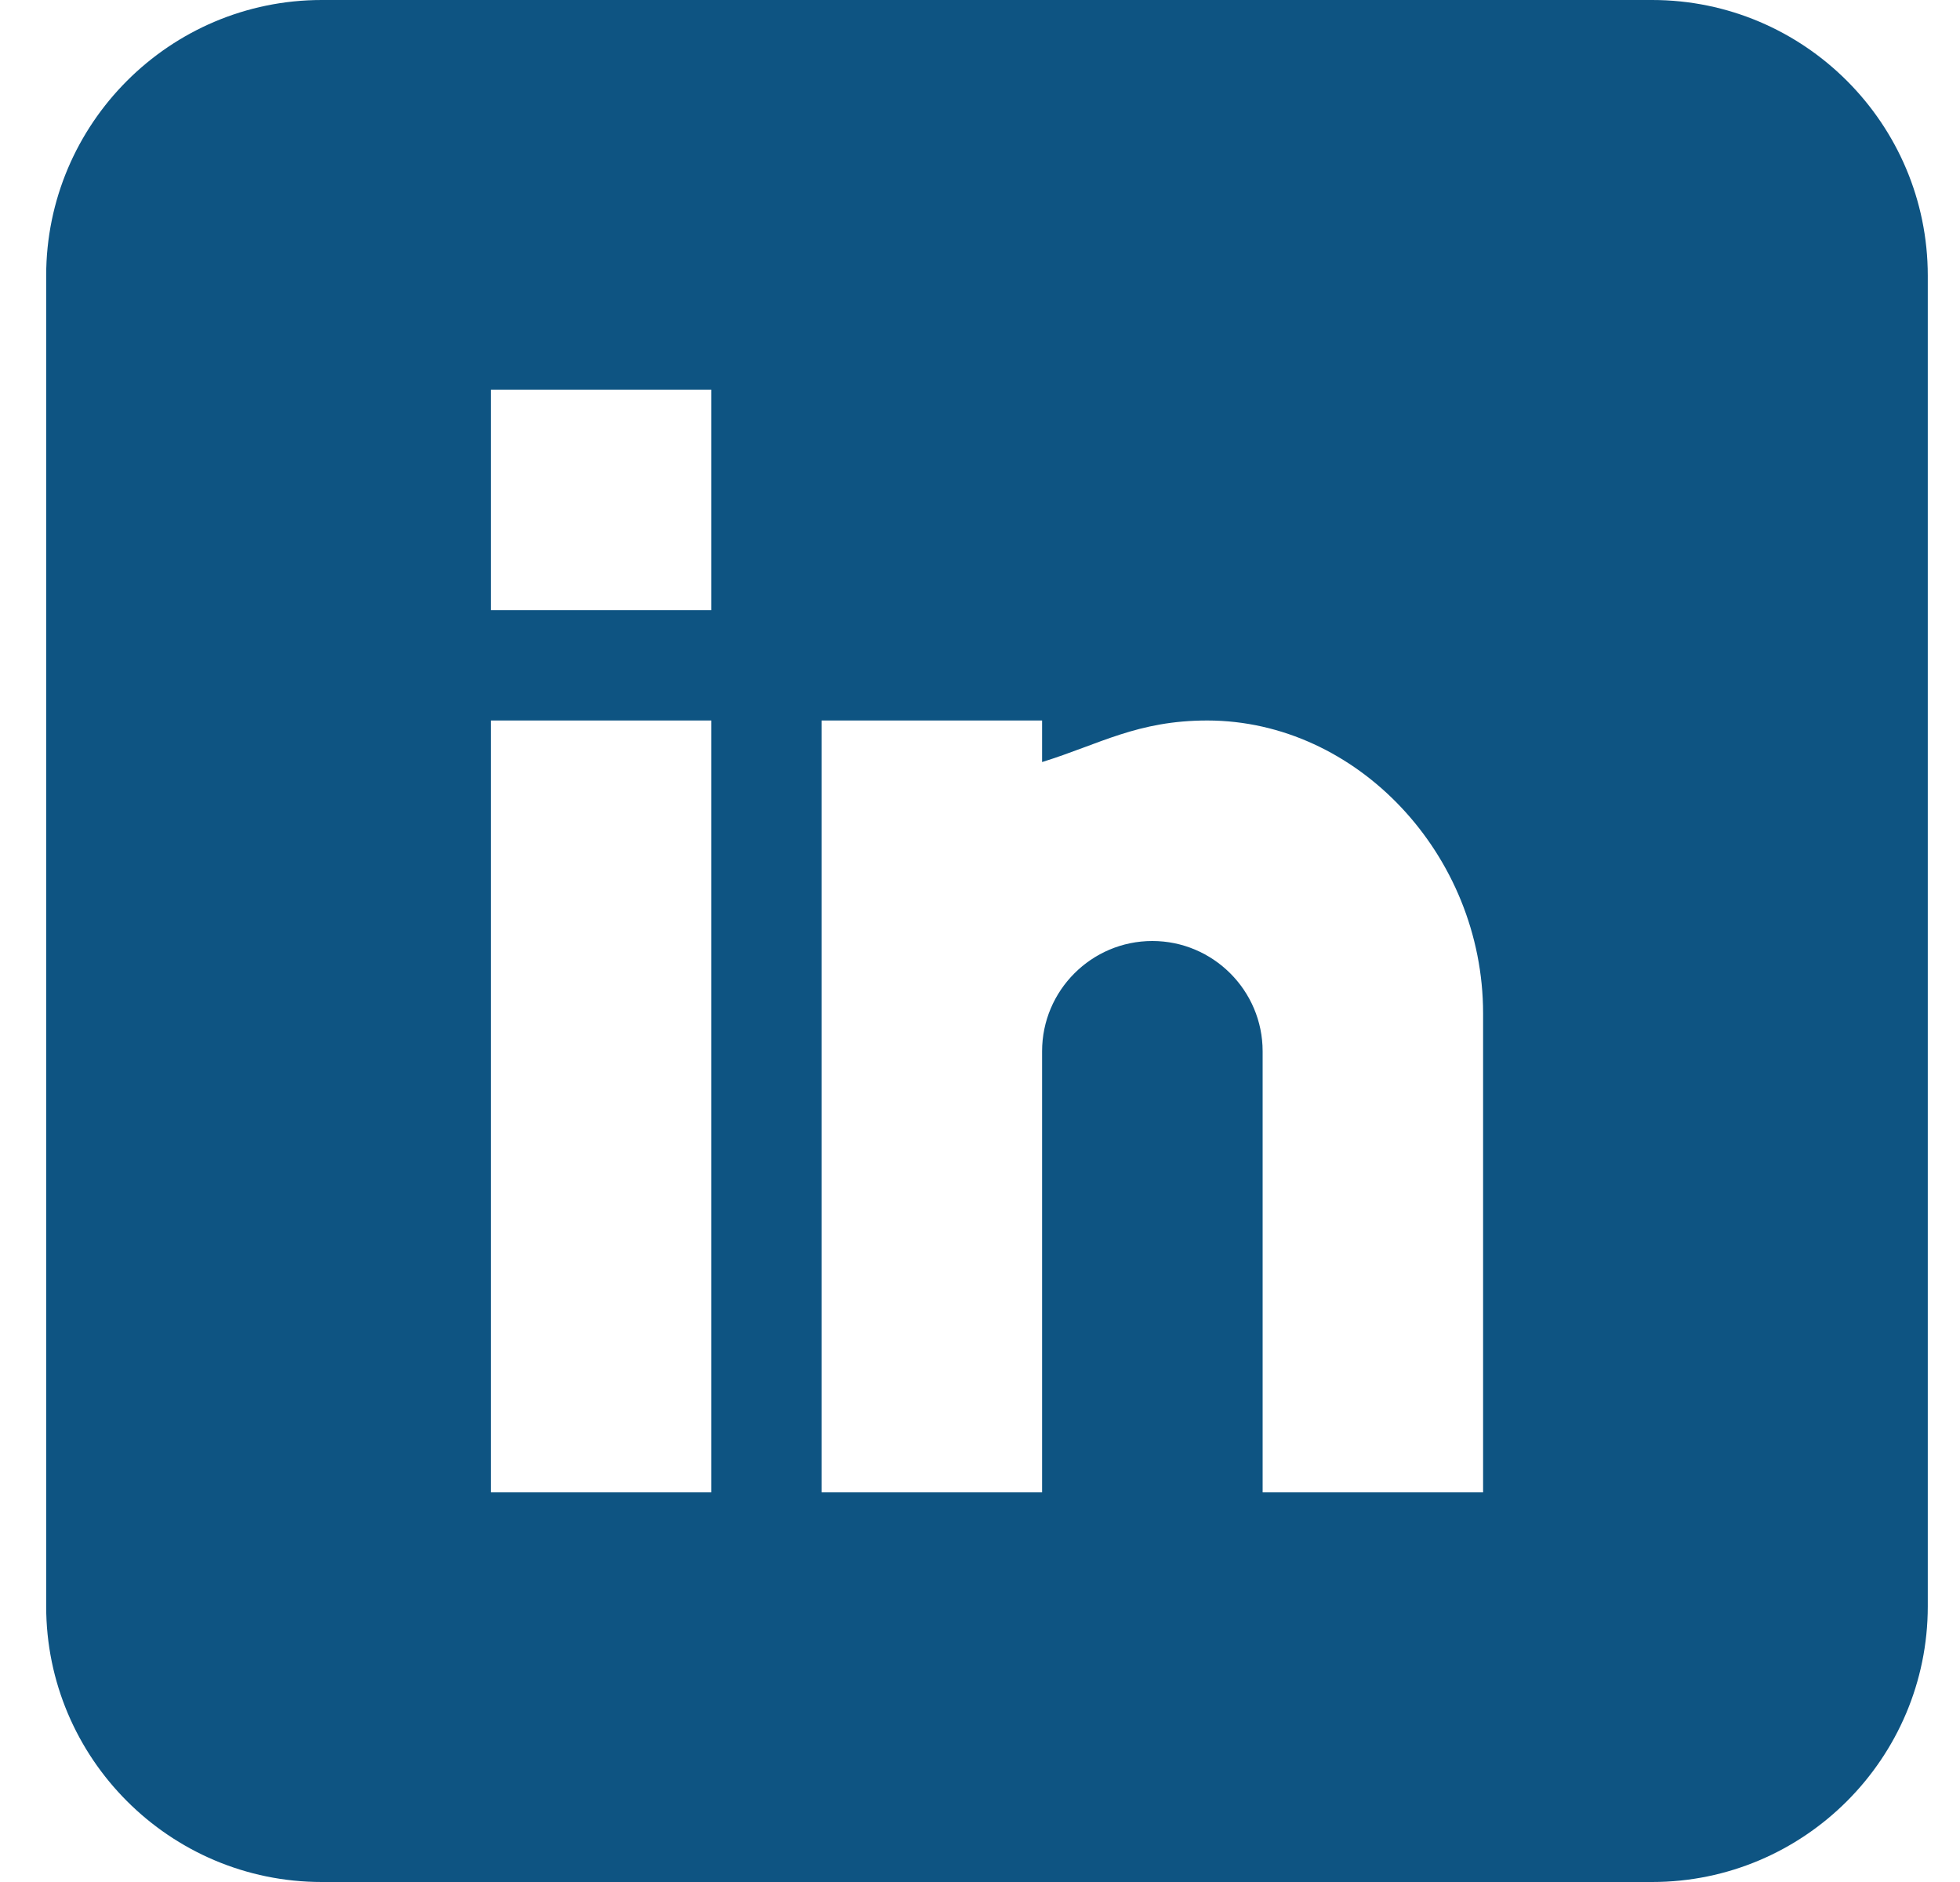
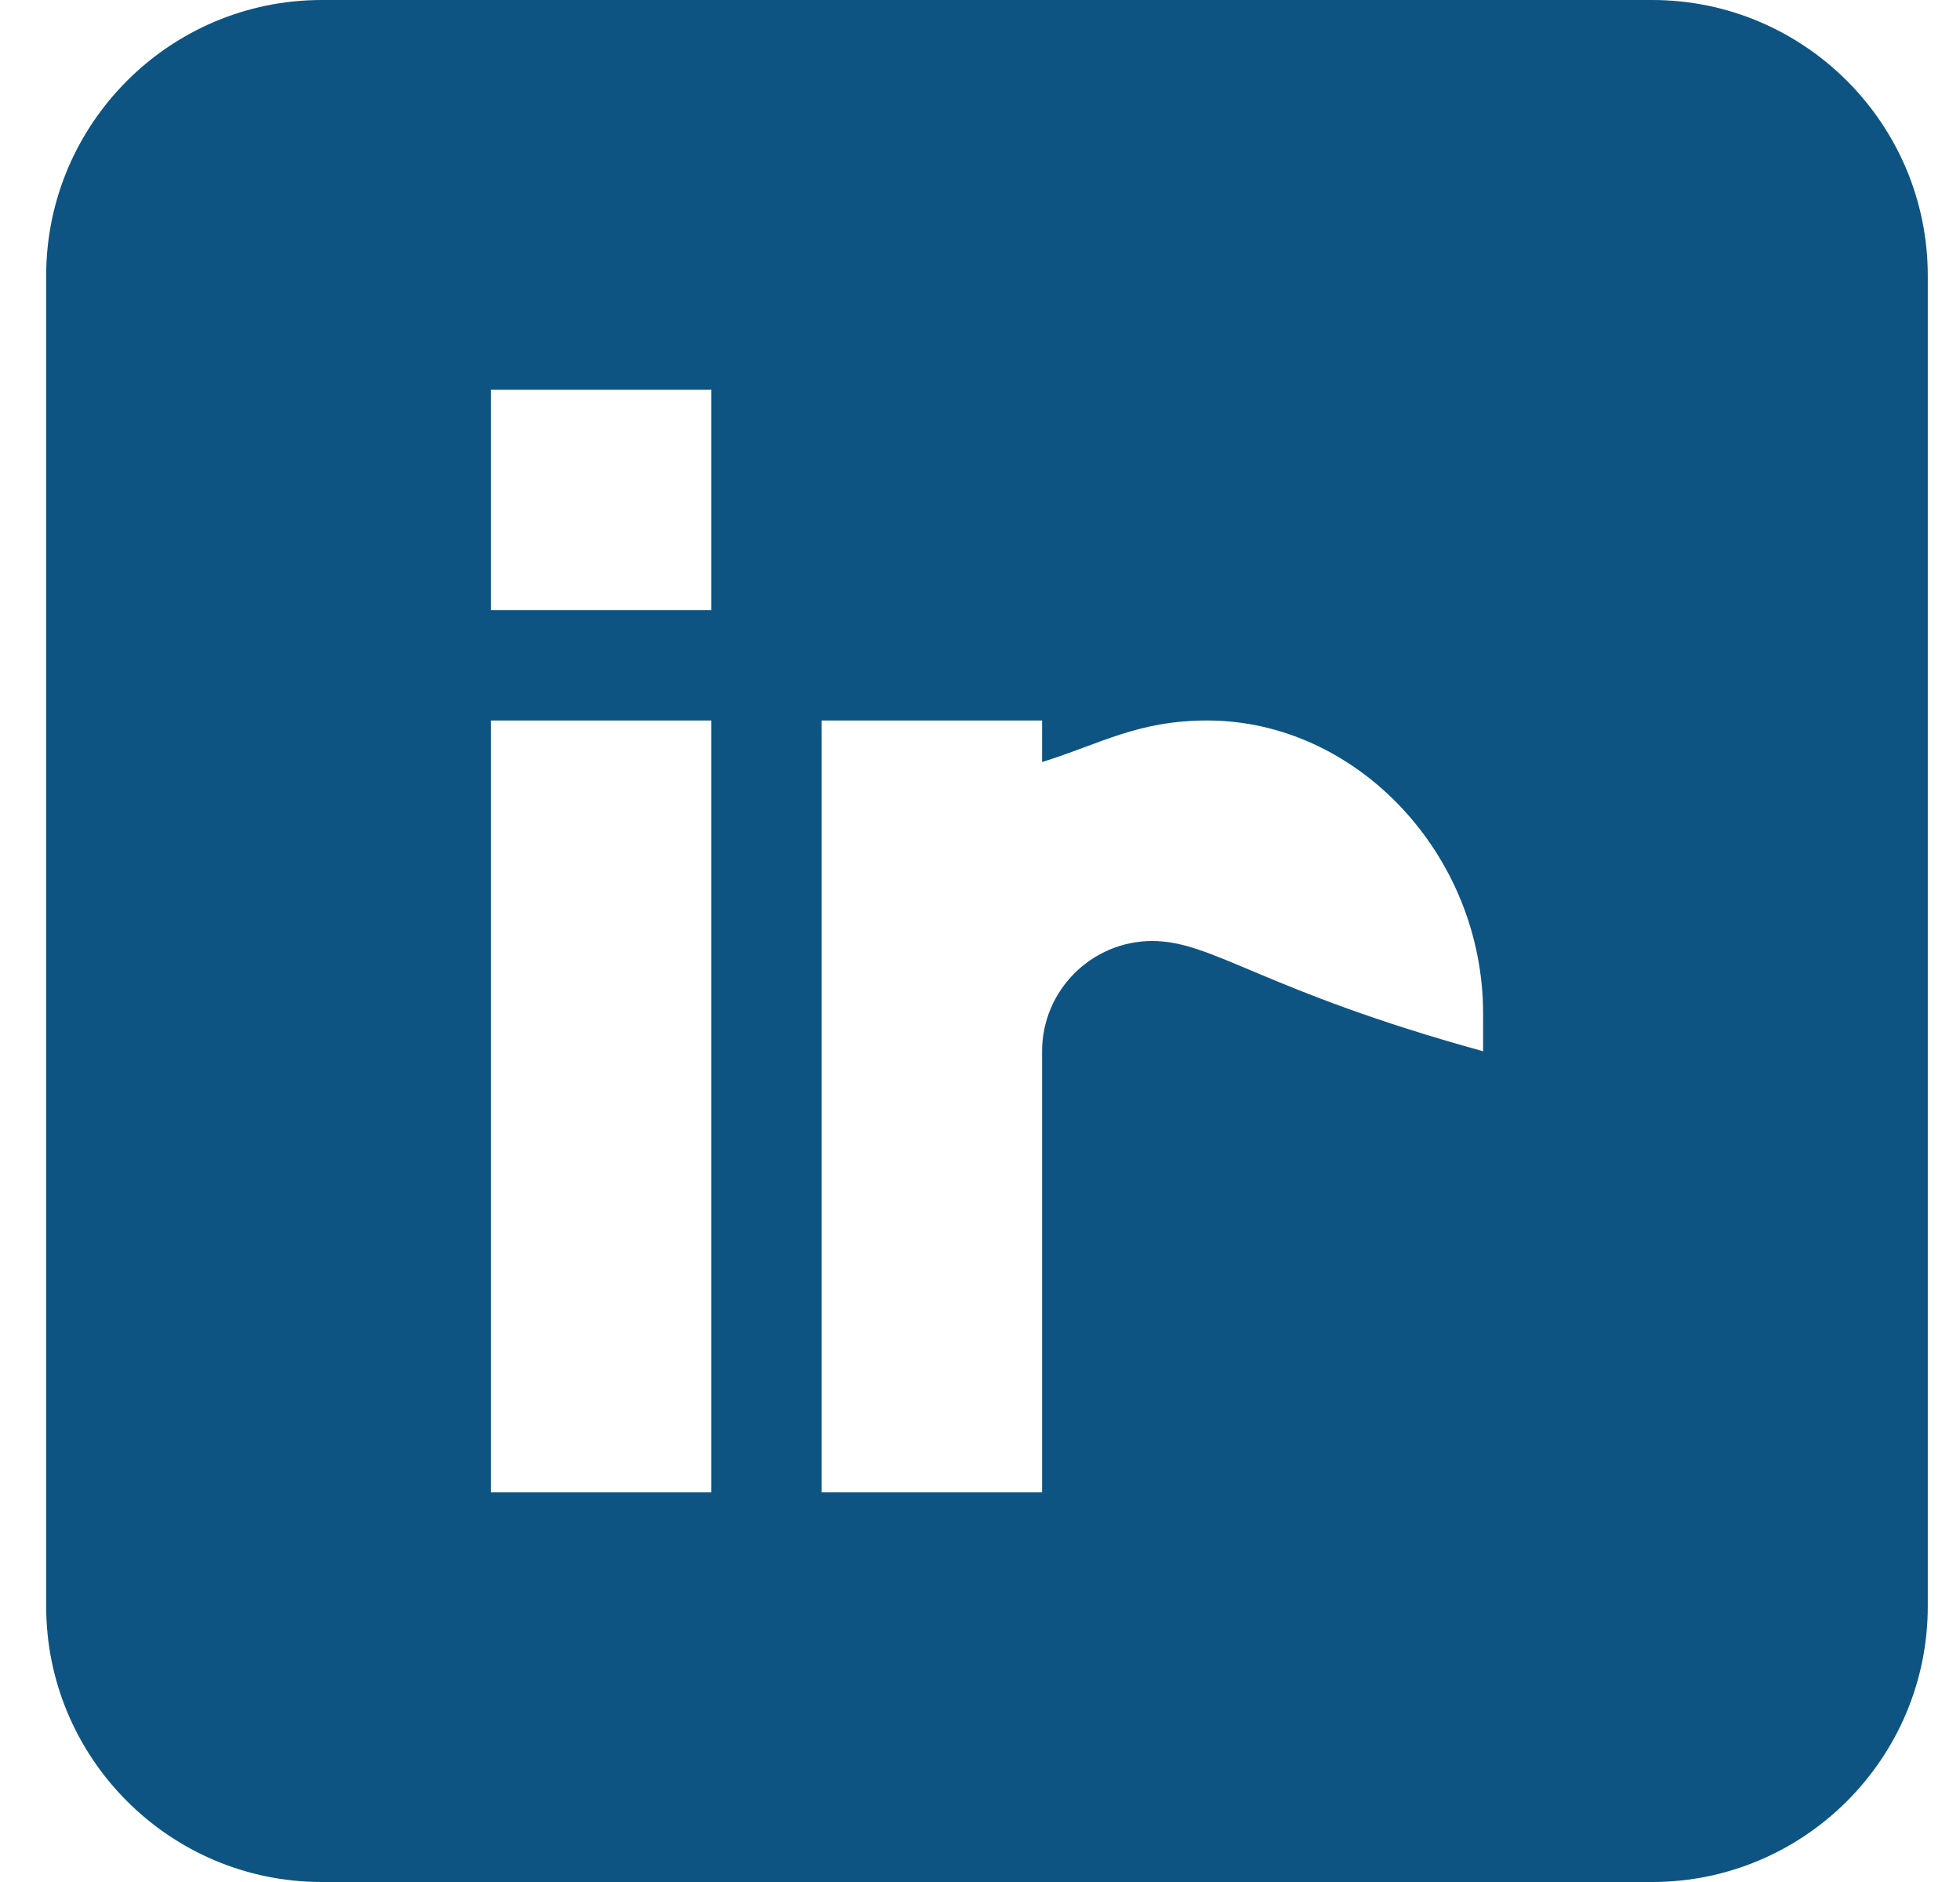
<svg xmlns="http://www.w3.org/2000/svg" id="svg6338" version="1.1" fill="none" viewBox="0 0 25 24" height="24" width="25">
  <defs id="defs6342" />
-   <path style="fill:#0e5482;fill-opacity:1" id="path6336" fill="#303f9f" d="M21.073 0H4.104C2.166 0 0.589 1.577 0.589 3.516V20.484C0.589 22.423 2.166 24 4.104 24H21.073C23.012 24 24.589 22.423 24.589 20.484V3.516C24.589 1.577 23.012 0 21.073 0ZM9.073 19.031H6.261V9.188H9.073V19.031ZM9.073 7.781H6.261V4.969H9.073V7.781ZM18.917 19.031H16.105V13.406C16.105 12.631 15.473 12 14.698 12C13.923 12 13.292 12.631 13.292 13.406V19.031H10.479V9.188H13.292V9.718C14.029 9.489 14.507 9.188 15.401 9.188C17.309 9.19 18.917 10.901 18.917 12.923V19.031Z" />
+   <path style="fill:#0e5482;fill-opacity:1" id="path6336" fill="#303f9f" d="M21.073 0H4.104C2.166 0 0.589 1.577 0.589 3.516V20.484C0.589 22.423 2.166 24 4.104 24H21.073C23.012 24 24.589 22.423 24.589 20.484V3.516C24.589 1.577 23.012 0 21.073 0ZM9.073 19.031H6.261V9.188H9.073V19.031ZM9.073 7.781H6.261V4.969H9.073V7.781ZM18.917 19.031V13.406C16.105 12.631 15.473 12 14.698 12C13.923 12 13.292 12.631 13.292 13.406V19.031H10.479V9.188H13.292V9.718C14.029 9.489 14.507 9.188 15.401 9.188C17.309 9.19 18.917 10.901 18.917 12.923V19.031Z" />
</svg>